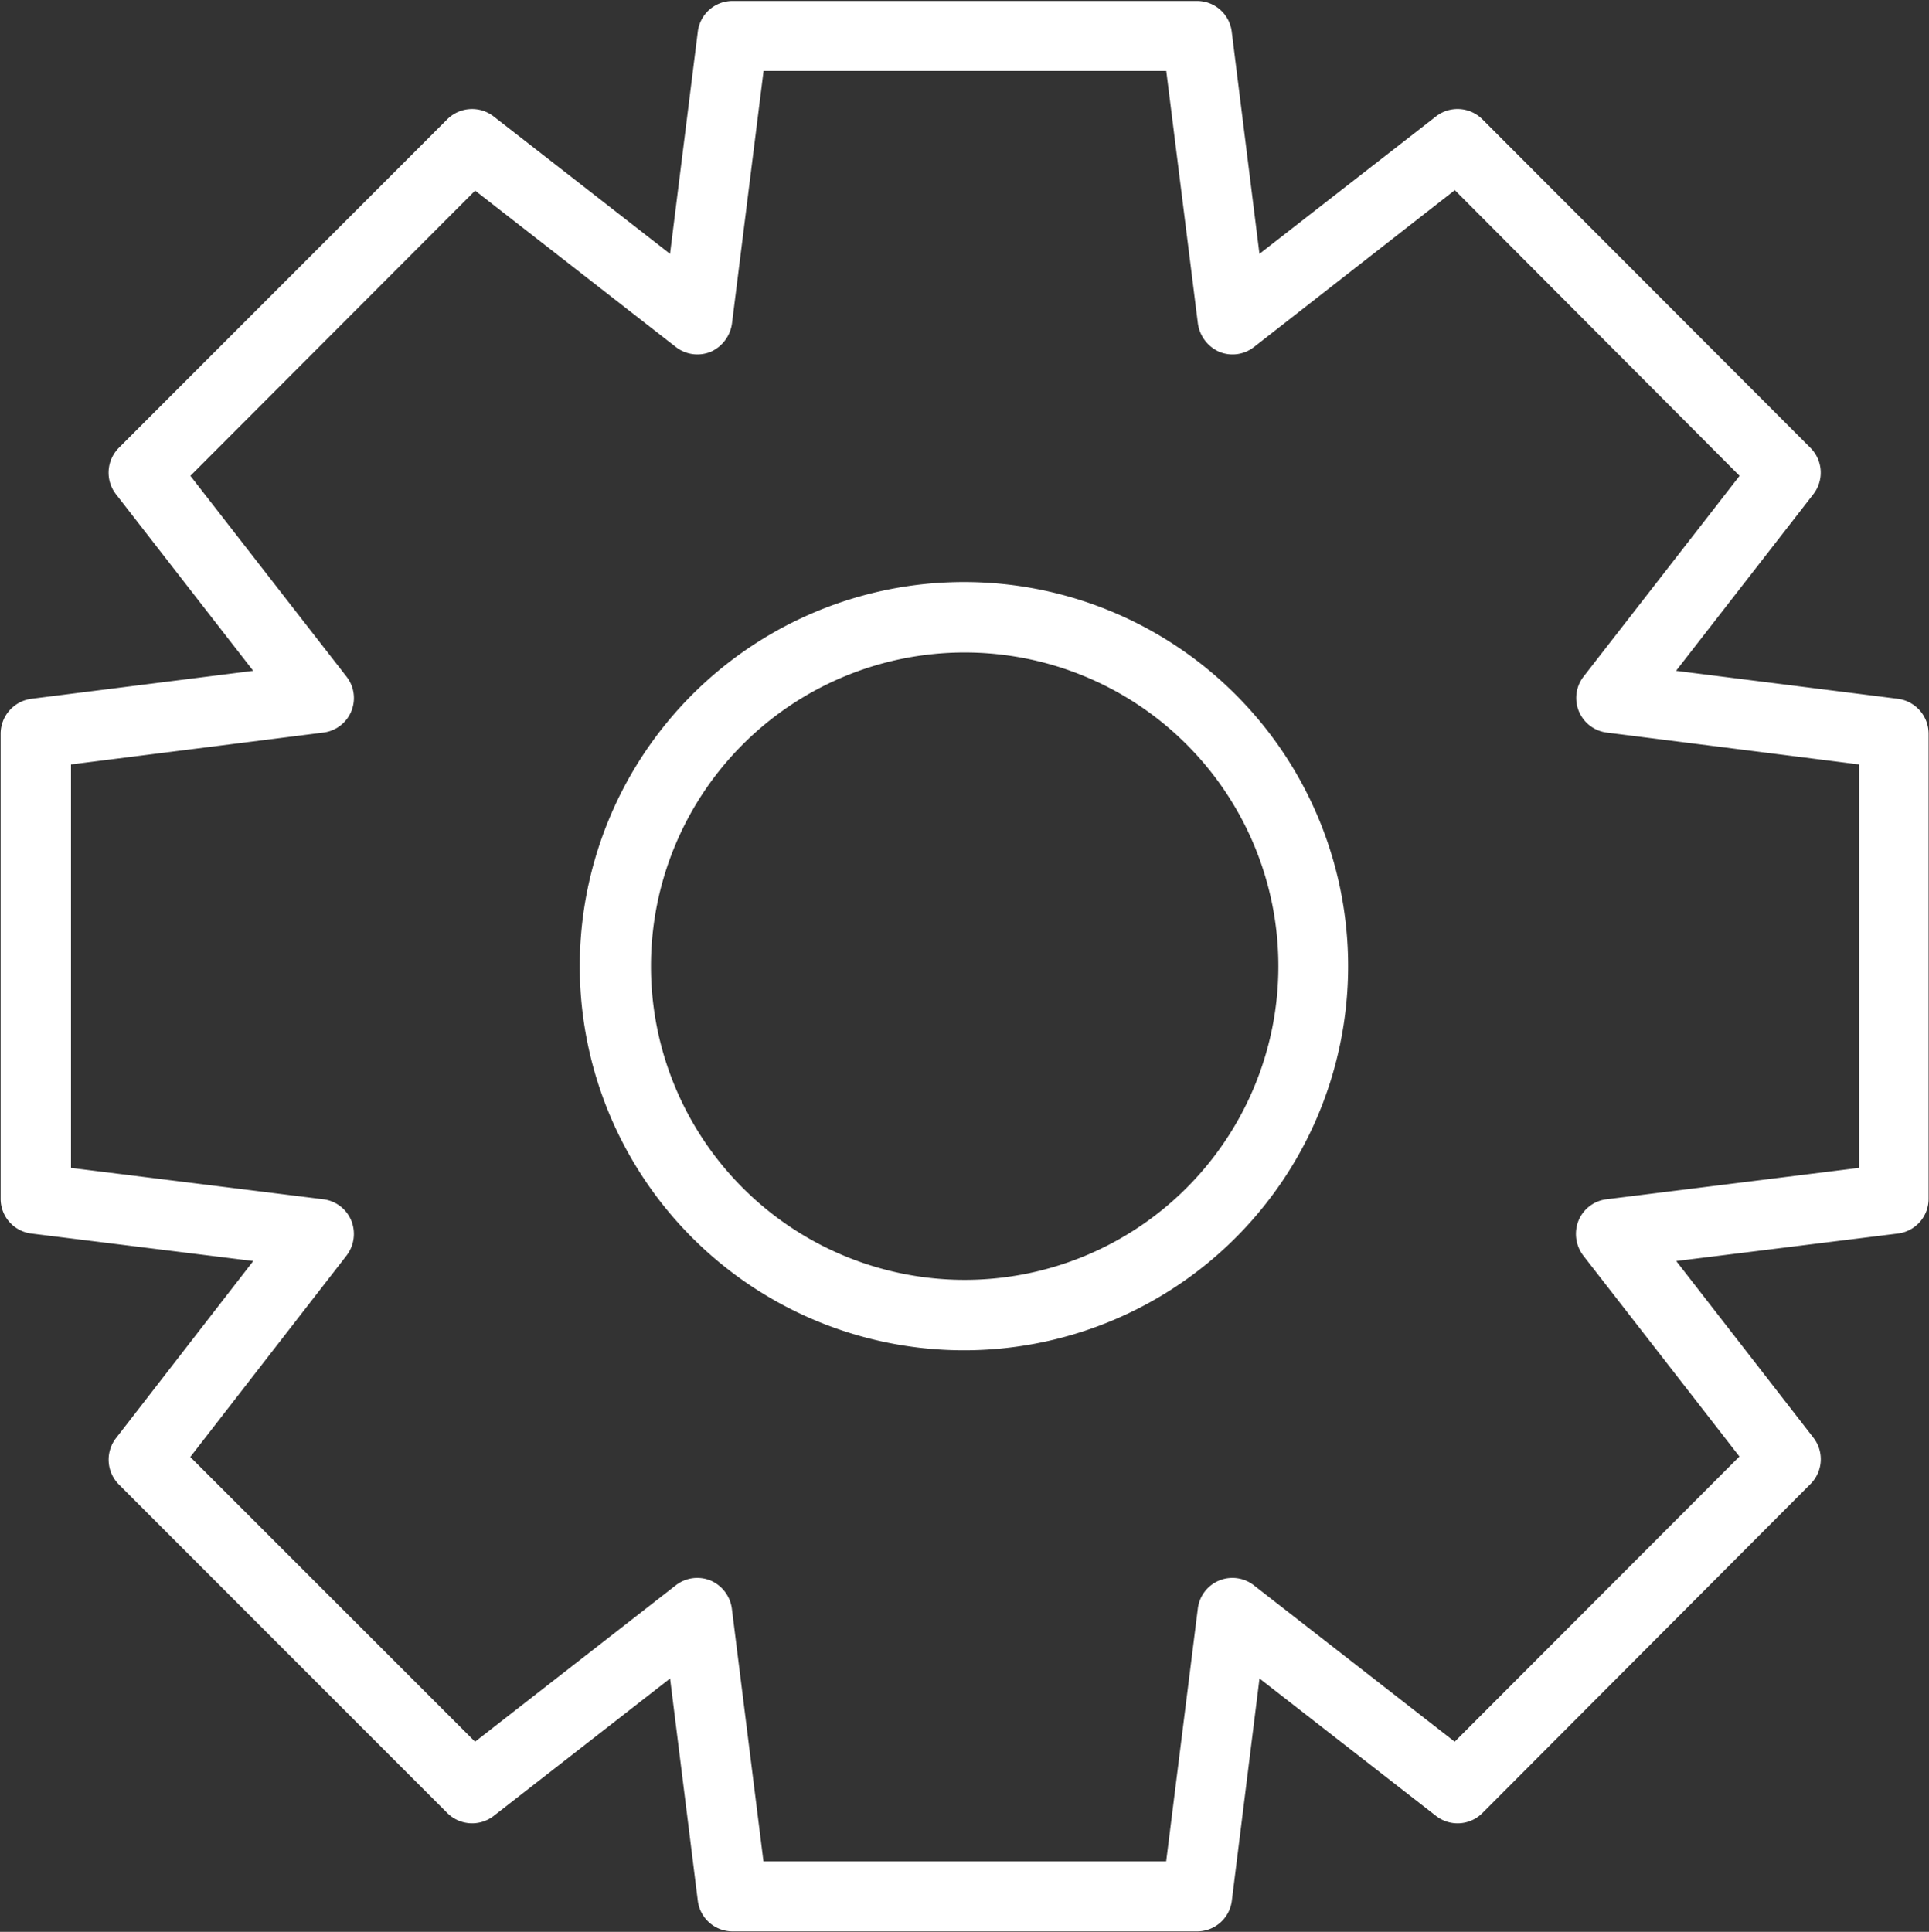
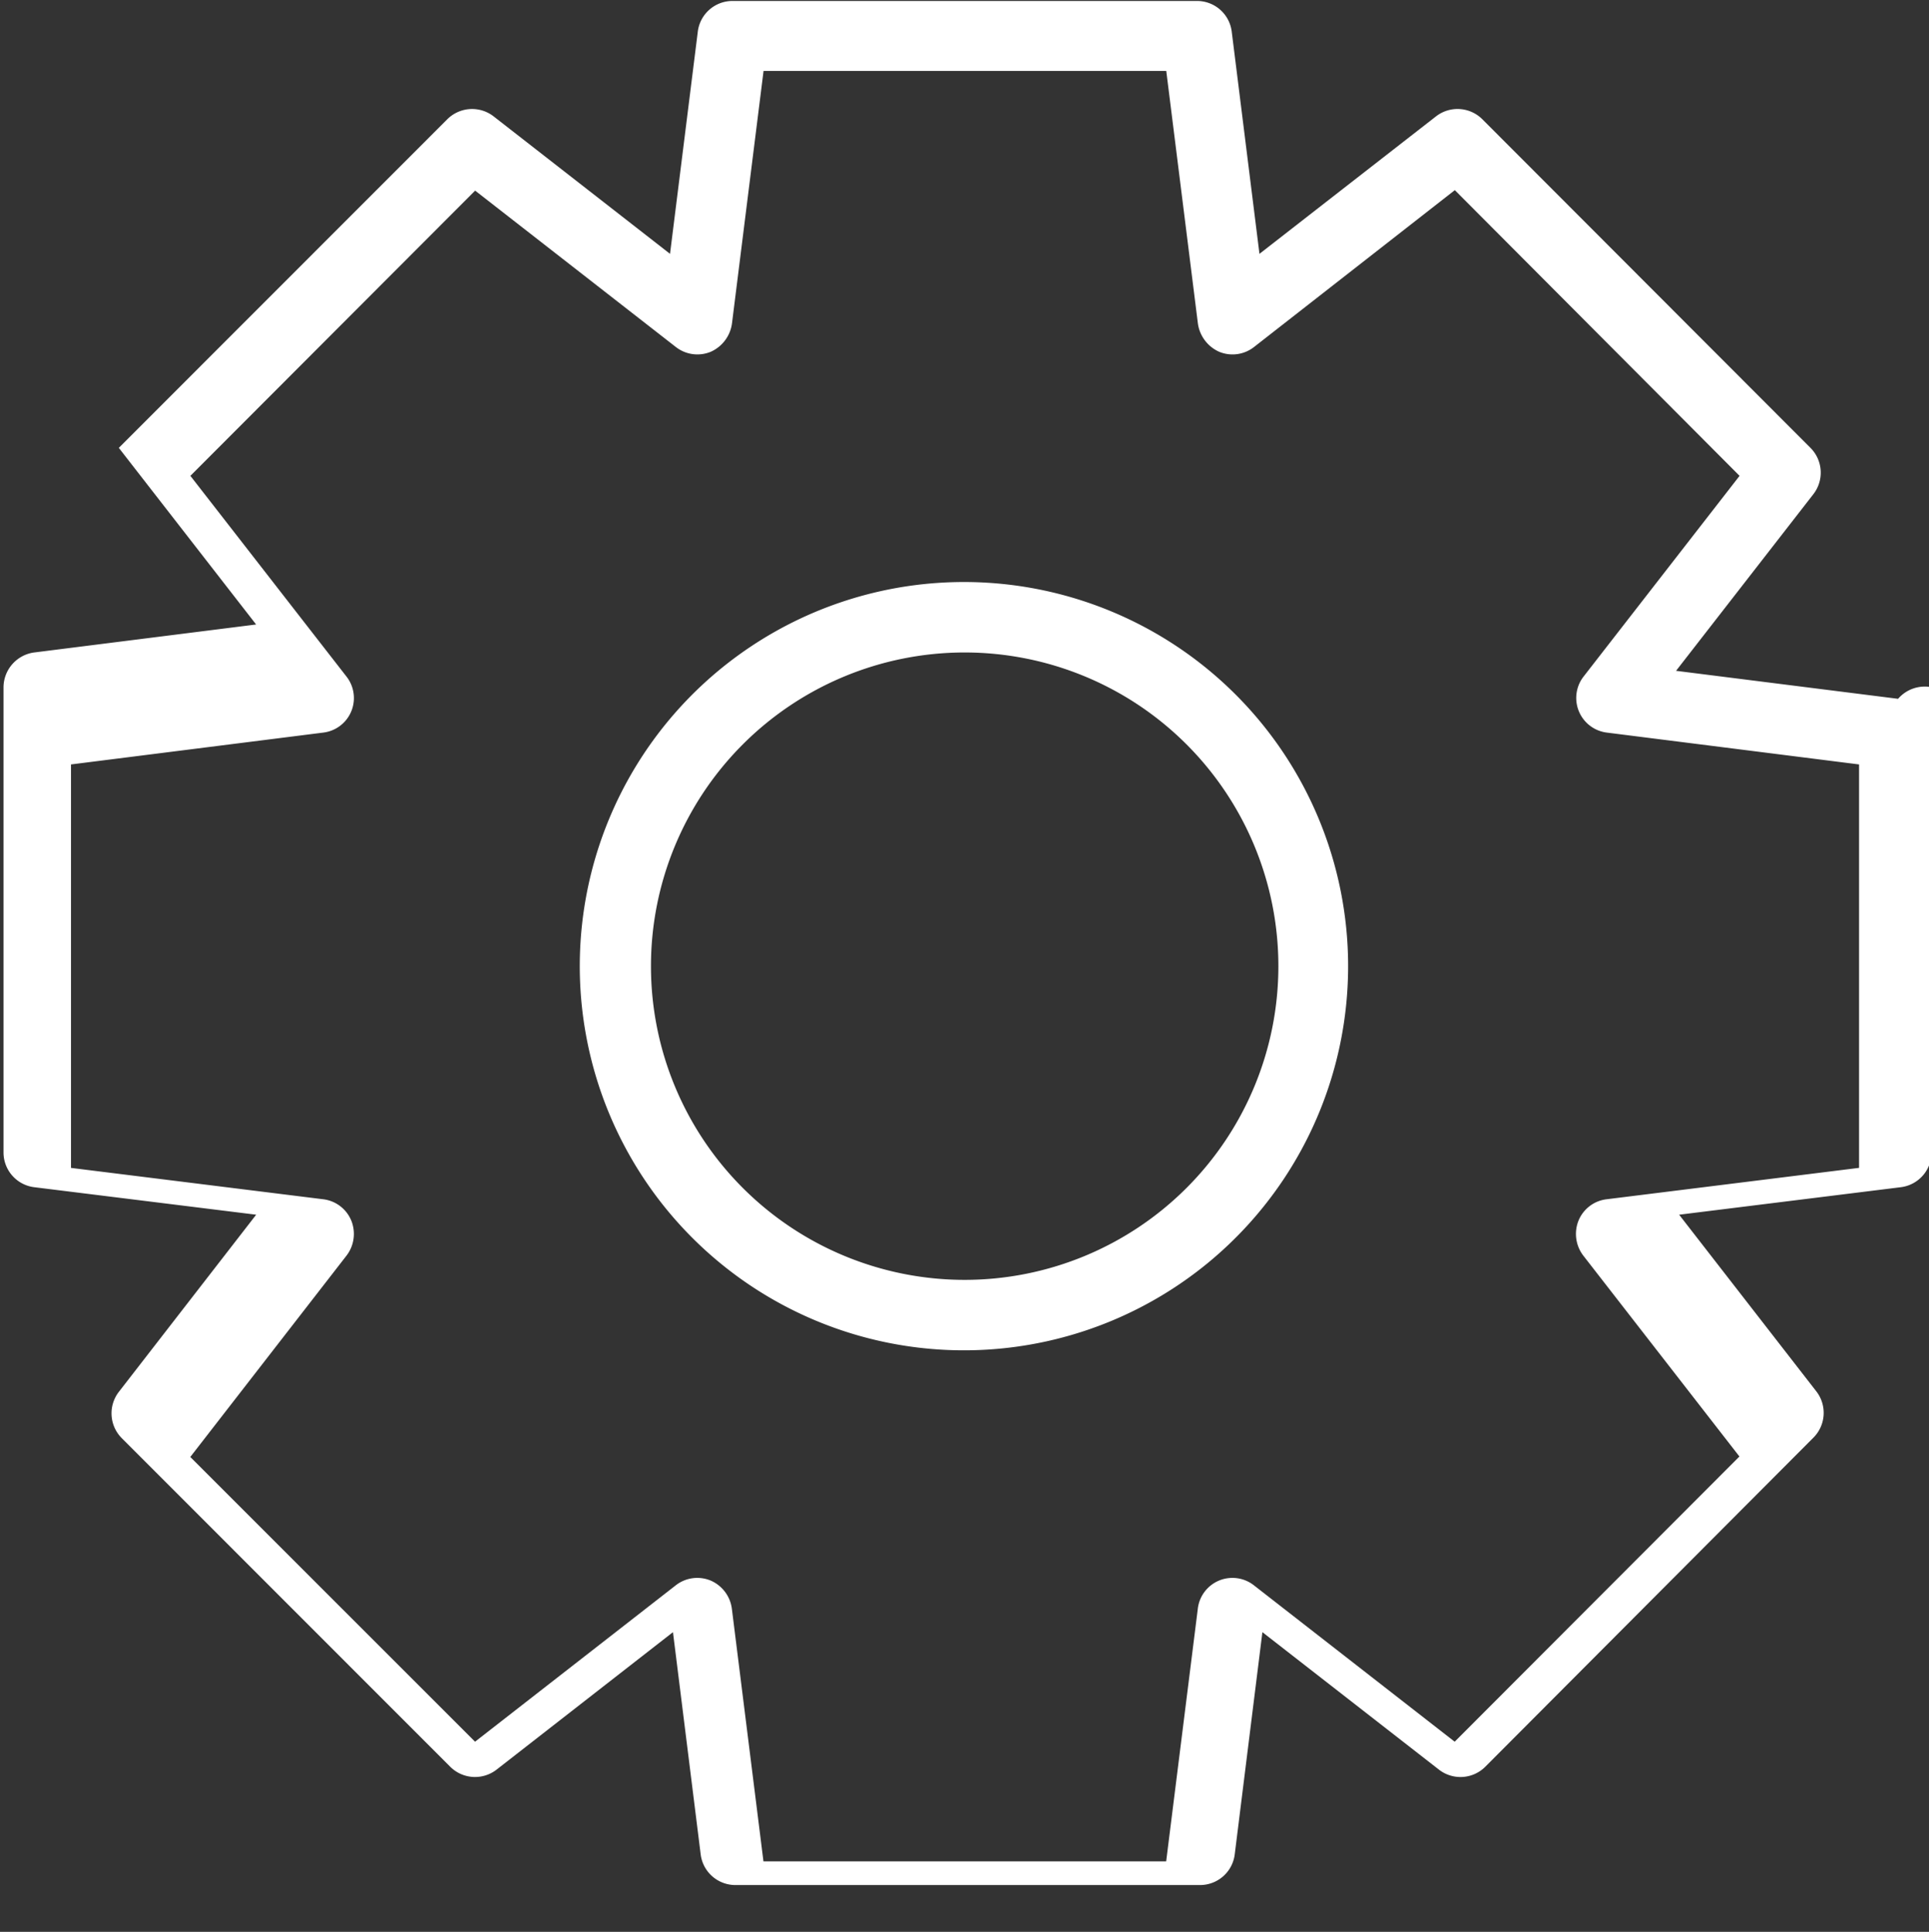
<svg xmlns="http://www.w3.org/2000/svg" width="39.969" height="40.03" viewBox="0 0 39.969 40.03">
  <rect x="0" y="0" width="39.969" height="40.03" fill="#333333" stroke="none" />
  <defs>
    <style>
      .cls-1 {
        fill: #fff;
        fill-rule: evenodd;
      }
    </style>
  </defs>
-   <path id="icon-equipment.svg" class="cls-1" d="M511.644,2883.87a7.96,7.96,0,1,0,7.945,7.96A7.96,7.96,0,0,0,511.644,2883.87Zm0,14.46a6.5,6.5,0,1,1,6.5-6.5A6.5,6.5,0,0,1,511.644,2898.33Zm19.34-12.04-4.6-.58,2.845-3.66a0.727,0.727,0,0,0-.06-0.96l-6.8-6.81a0.727,0.727,0,0,0-.957-0.06l-3.66,2.85-0.574-4.6a0.724,0.724,0,0,0-.72-0.64h-9.625a0.724,0.724,0,0,0-.719.64l-0.575,4.6-3.657-2.85a0.728,0.728,0,0,0-.957.06l-6.807,6.81a0.729,0.729,0,0,0-.06.96l2.845,3.66-4.6.58a0.732,0.732,0,0,0-.634.72v9.64a0.725,0.725,0,0,0,.635.72l4.6,0.57-2.845,3.67a0.729,0.729,0,0,0,.06.96l6.807,6.81a0.728,0.728,0,0,0,.957.06l3.657-2.85,0.575,4.61a0.724,0.724,0,0,0,.719.63h9.625a0.724,0.724,0,0,0,.72-0.63l0.574-4.61,3.66,2.85a0.727,0.727,0,0,0,.957-0.06l6.8-6.82a0.727,0.727,0,0,0,.06-0.96l-2.842-3.66,4.593-.57a0.725,0.725,0,0,0,.636-0.72v-9.64A0.732,0.732,0,0,0,530.984,2886.29Zm-0.815,9.72-5.225.65a0.72,0.72,0,0,0-.58.44,0.74,0.74,0,0,0,.1.73l3.233,4.16-5.9,5.91-4.159-3.24a0.722,0.722,0,0,0-1.164.49l-0.655,5.23h-8.344l-0.654-5.23a0.738,0.738,0,0,0-.442-0.59,0.724,0.724,0,0,0-.722.1l-4.158,3.24-5.9-5.9,3.235-4.17a0.738,0.738,0,0,0,.1-0.73,0.722,0.722,0,0,0-.58-0.44l-5.227-.65v-8.36l5.228-.66a0.721,0.721,0,0,0,.481-1.16l-3.235-4.16,5.9-5.91,4.158,3.24a0.726,0.726,0,0,0,.722.1,0.753,0.753,0,0,0,.442-0.59l0.654-5.23h8.344l0.655,5.23a0.756,0.756,0,0,0,.443.59,0.723,0.723,0,0,0,.721-0.1l4.16-3.25,5.9,5.92-3.233,4.16a0.723,0.723,0,0,0,.482,1.16l5.227,0.66v8.36Z" transform="translate(-491.656 -2871.81)" />
+   <path id="icon-equipment.svg" class="cls-1" d="M511.644,2883.87a7.96,7.96,0,1,0,7.945,7.96A7.96,7.96,0,0,0,511.644,2883.87Zm0,14.46a6.5,6.5,0,1,1,6.5-6.5A6.5,6.5,0,0,1,511.644,2898.33Zm19.34-12.04-4.6-.58,2.845-3.66a0.727,0.727,0,0,0-.06-0.96l-6.8-6.81a0.727,0.727,0,0,0-.957-0.06l-3.66,2.85-0.574-4.6a0.724,0.724,0,0,0-.72-0.64h-9.625a0.724,0.724,0,0,0-.719.64l-0.575,4.6-3.657-2.85a0.728,0.728,0,0,0-.957.06l-6.807,6.81l2.845,3.66-4.6.58a0.732,0.732,0,0,0-.634.72v9.64a0.725,0.725,0,0,0,.635.72l4.6,0.57-2.845,3.67a0.729,0.729,0,0,0,.06.96l6.807,6.81a0.728,0.728,0,0,0,.957.06l3.657-2.85,0.575,4.61a0.724,0.724,0,0,0,.719.63h9.625a0.724,0.724,0,0,0,.72-0.63l0.574-4.61,3.66,2.85a0.727,0.727,0,0,0,.957-0.06l6.8-6.82a0.727,0.727,0,0,0,.06-0.96l-2.842-3.66,4.593-.57a0.725,0.725,0,0,0,.636-0.72v-9.64A0.732,0.732,0,0,0,530.984,2886.29Zm-0.815,9.72-5.225.65a0.72,0.72,0,0,0-.58.44,0.74,0.74,0,0,0,.1.73l3.233,4.16-5.9,5.91-4.159-3.24a0.722,0.722,0,0,0-1.164.49l-0.655,5.23h-8.344l-0.654-5.23a0.738,0.738,0,0,0-.442-0.59,0.724,0.724,0,0,0-.722.1l-4.158,3.24-5.9-5.9,3.235-4.17a0.738,0.738,0,0,0,.1-0.73,0.722,0.722,0,0,0-.58-0.44l-5.227-.65v-8.36l5.228-.66a0.721,0.721,0,0,0,.481-1.16l-3.235-4.16,5.9-5.91,4.158,3.24a0.726,0.726,0,0,0,.722.1,0.753,0.753,0,0,0,.442-0.59l0.654-5.23h8.344l0.655,5.23a0.756,0.756,0,0,0,.443.59,0.723,0.723,0,0,0,.721-0.1l4.16-3.25,5.9,5.92-3.233,4.16a0.723,0.723,0,0,0,.482,1.16l5.227,0.66v8.36Z" transform="translate(-491.656 -2871.81)" />
</svg>